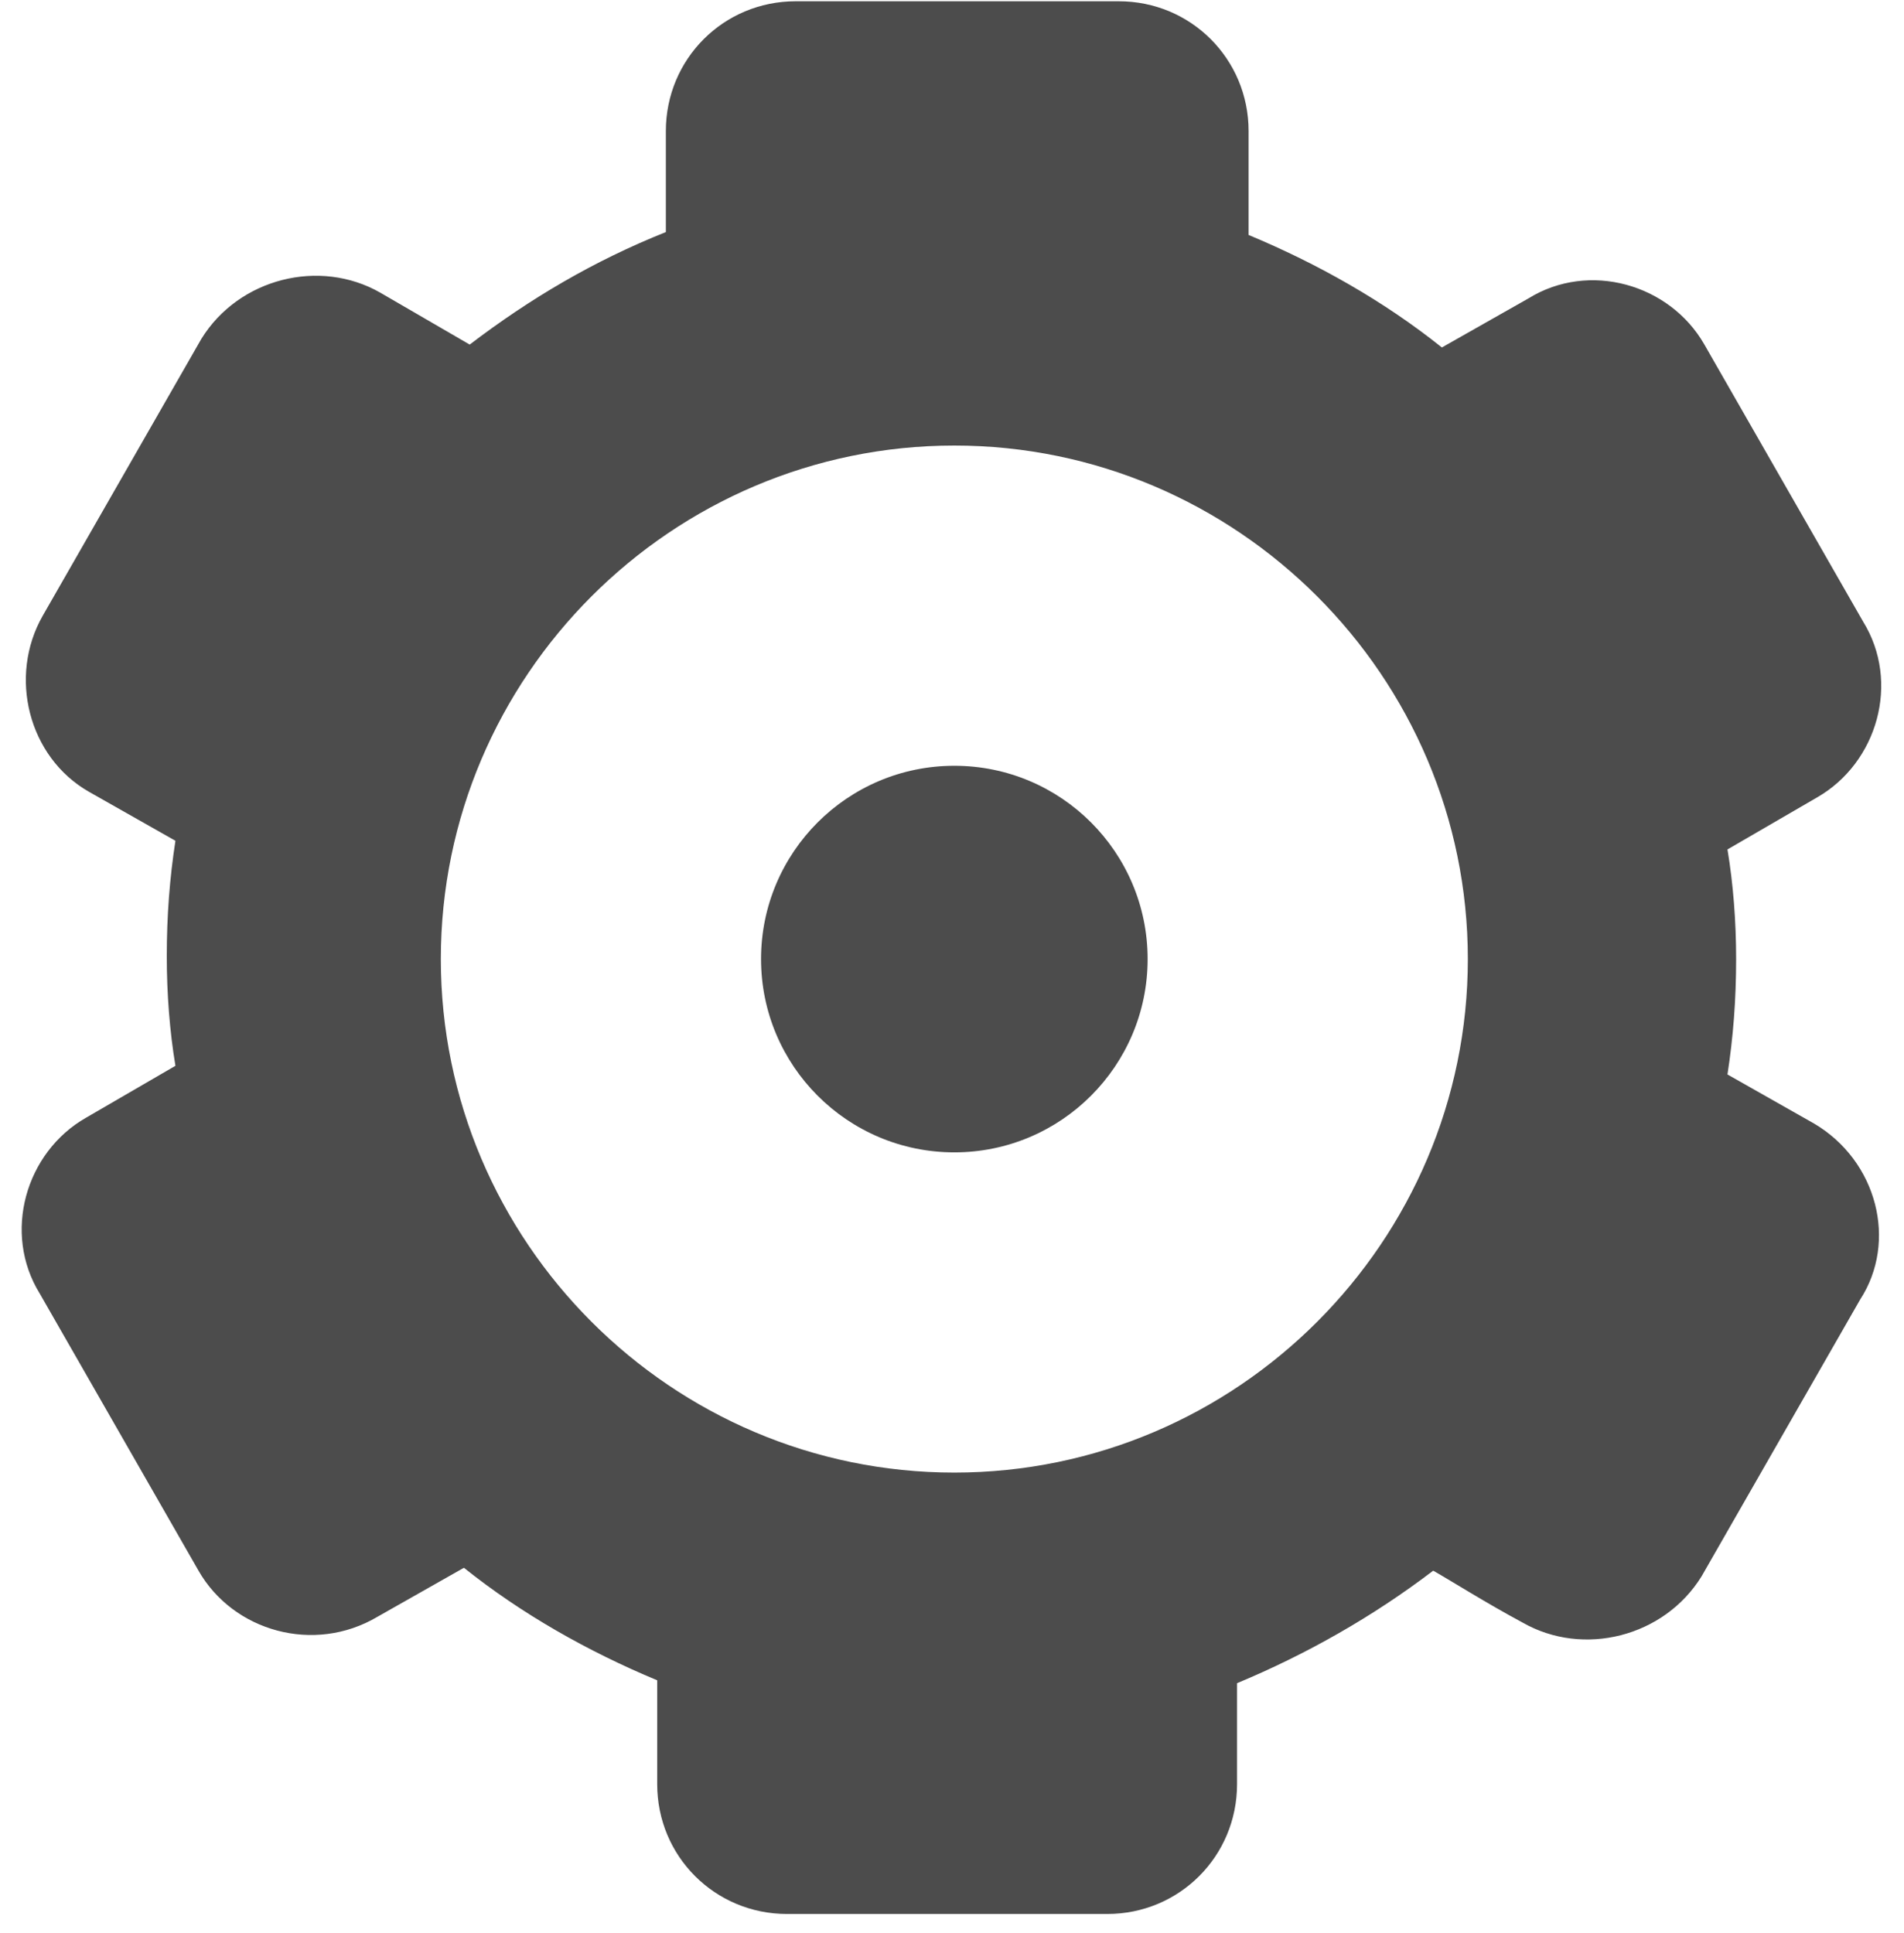
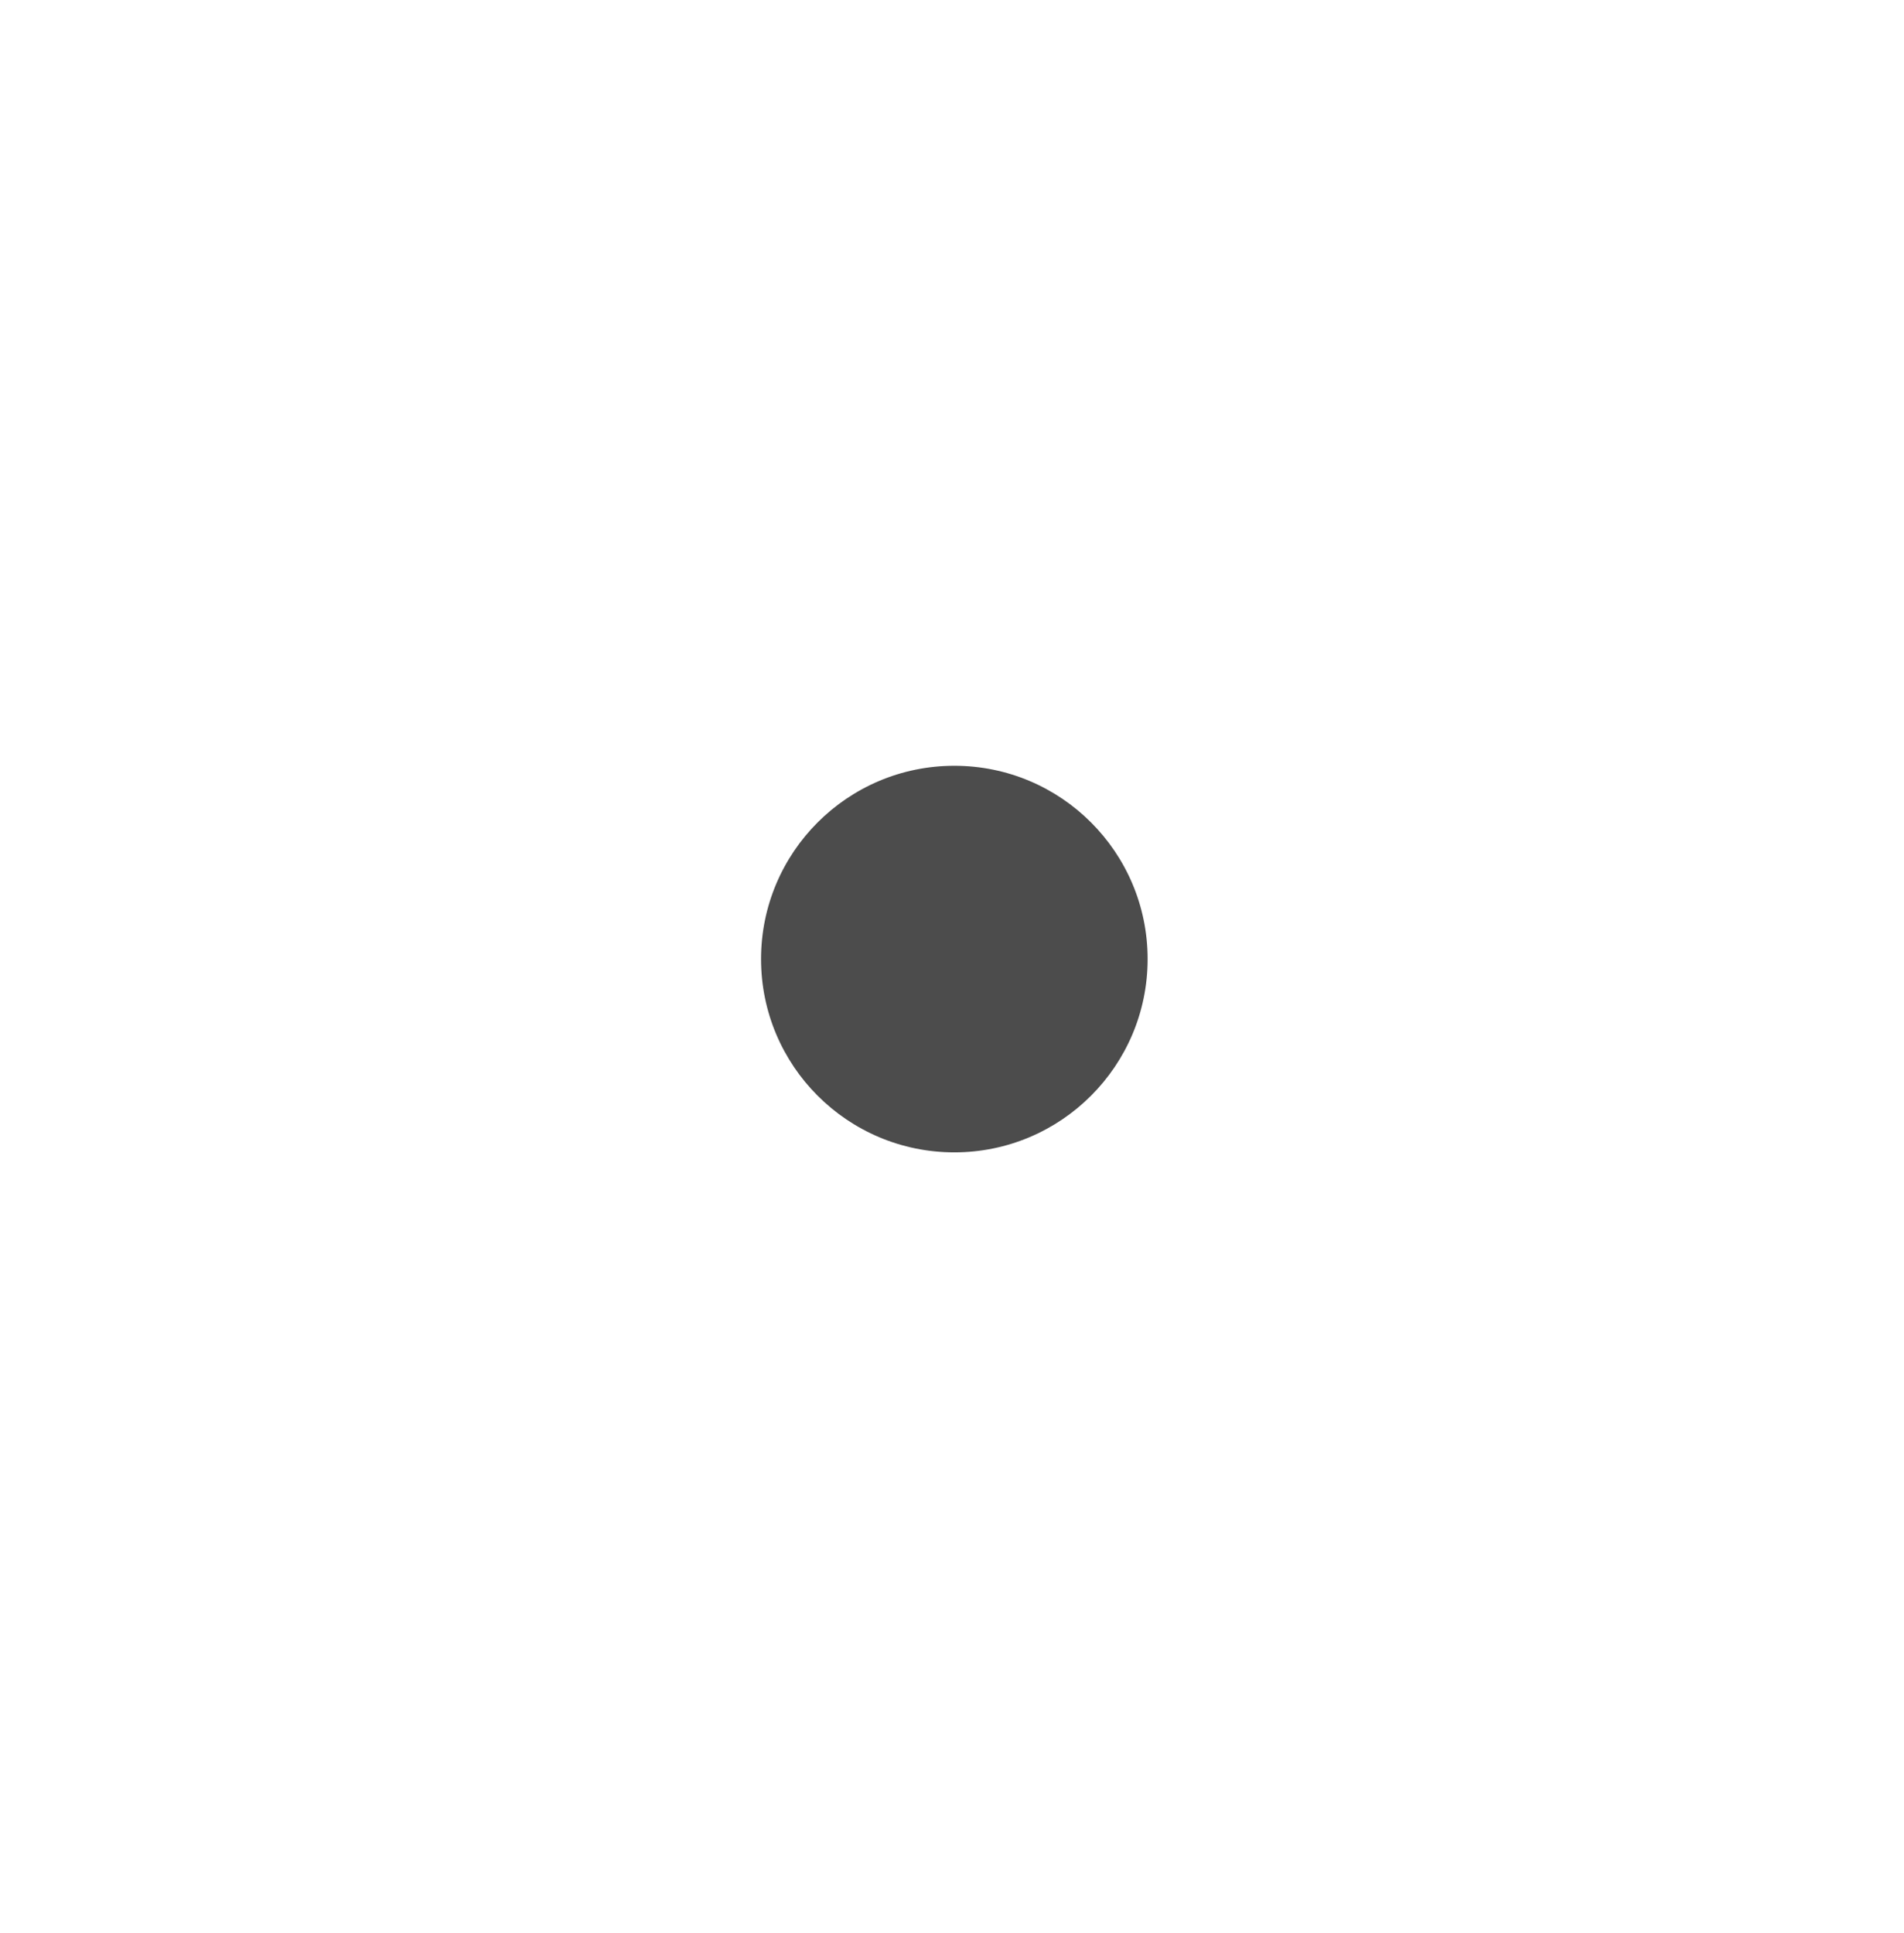
<svg xmlns="http://www.w3.org/2000/svg" version="1.1" id="Layer_1" x="0px" y="0px" viewBox="0 0 66 67" style="enable-background:new 0 0 66 67;" xml:space="preserve">
  <style type="text/css">
	.st0{fill:#4C4C4C;}
</style>
  <title>optionsBtn</title>
  <desc>Created with Sketch.</desc>
  <g id="Page-1">
    <g id="iTunes-Connect" transform="translate(-76, -126)">
      <g id="outlines" transform="translate(-22, -2)">
        <g id="People-outlines" transform="translate(23.881, 73.744)">
          <g id="header">
            <g id="optionsBtn" transform="translate(74, 53)">
-               <path id="Fill-1" class="st0" d="M33.2,52.3c-9.8,0-17.8-8-17.8-17.8s8-17.8,17.8-17.8S51,24.7,51,34.5S43,52.3,33.2,52.3         M63,40.2l-3-1.7c0.2-1.3,0.3-2.6,0.3-4c0-1.3-0.1-2.6-0.3-3.8l3.1-1.8c2.1-1.2,2.9-4,1.6-6.1l-5.5-9.6        c-1.2-2.1-4-2.9-6.1-1.6l-3,1.7c-2-1.6-4.3-2.9-6.7-3.9V5.8c0-2.5-2-4.5-4.5-4.5H27.7c-2.5,0-4.5,2-4.5,4.5v3.5        c-2.5,1-4.7,2.3-6.8,3.9l-3.1-1.8c-2.1-1.2-4.9-0.5-6.2,1.6l-5.5,9.6c-1.2,2.1-0.5,4.9,1.6,6.1l3,1.7c-0.2,1.3-0.3,2.6-0.3,4        c0,1.3,0.1,2.6,0.3,3.8l-3.1,1.8c-2.1,1.2-2.9,4-1.6,6.1l5.5,9.6c1.2,2.1,4,2.9,6.2,1.6l3-1.7c2,1.6,4.3,2.9,6.7,3.9v3.6        c0,2.5,2,4.5,4.5,4.5h11.1c2.5,0,4.5-2,4.5-4.5v-3.5c2.4-1,4.7-2.3,6.8-3.9c0.7,0.4,1.8,1.1,3.1,1.8c2.1,1.2,4.9,0.5,6.2-1.6        l5.5-9.6C65.9,44.3,65.2,41.5,63,40.2" />
              <path id="Fill-3" class="st0" d="M39.9,34.5c0,3.7-3,6.7-6.7,6.7s-6.7-3-6.7-6.7c0-3.7,3-6.7,6.7-6.7S39.9,30.8,39.9,34.5" />
            </g>
          </g>
        </g>
      </g>
    </g>
  </g>
</svg>